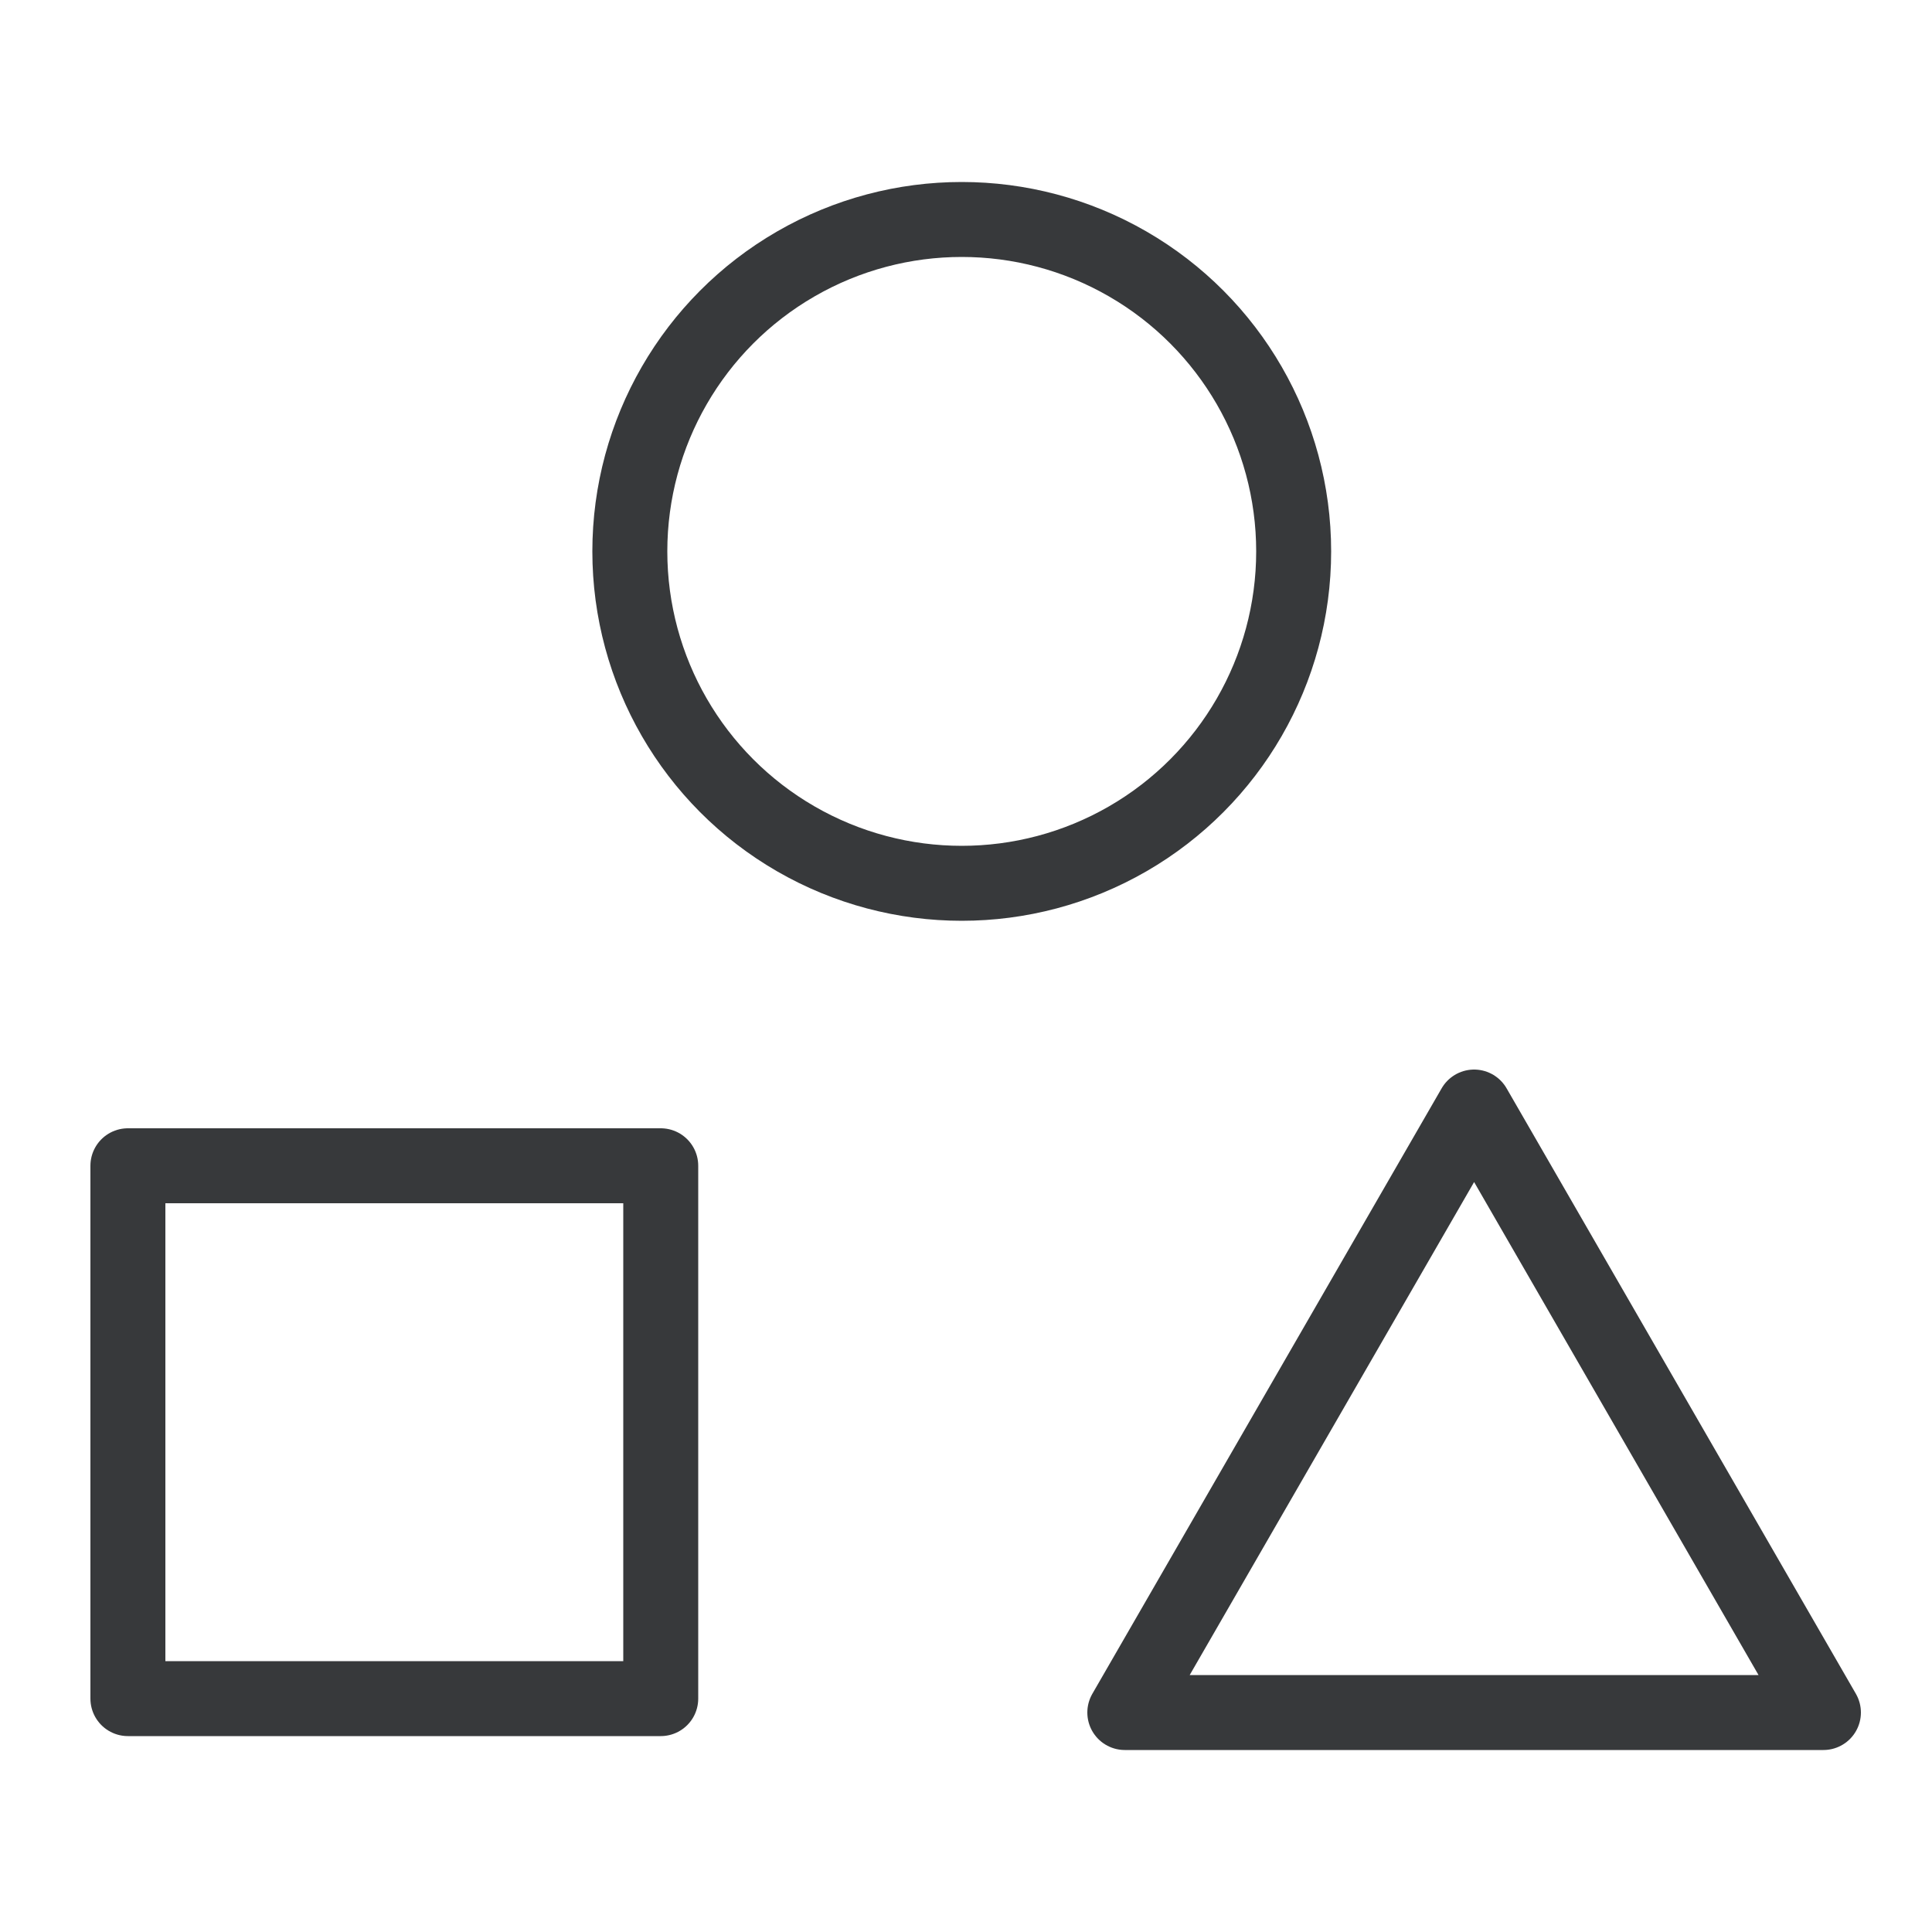
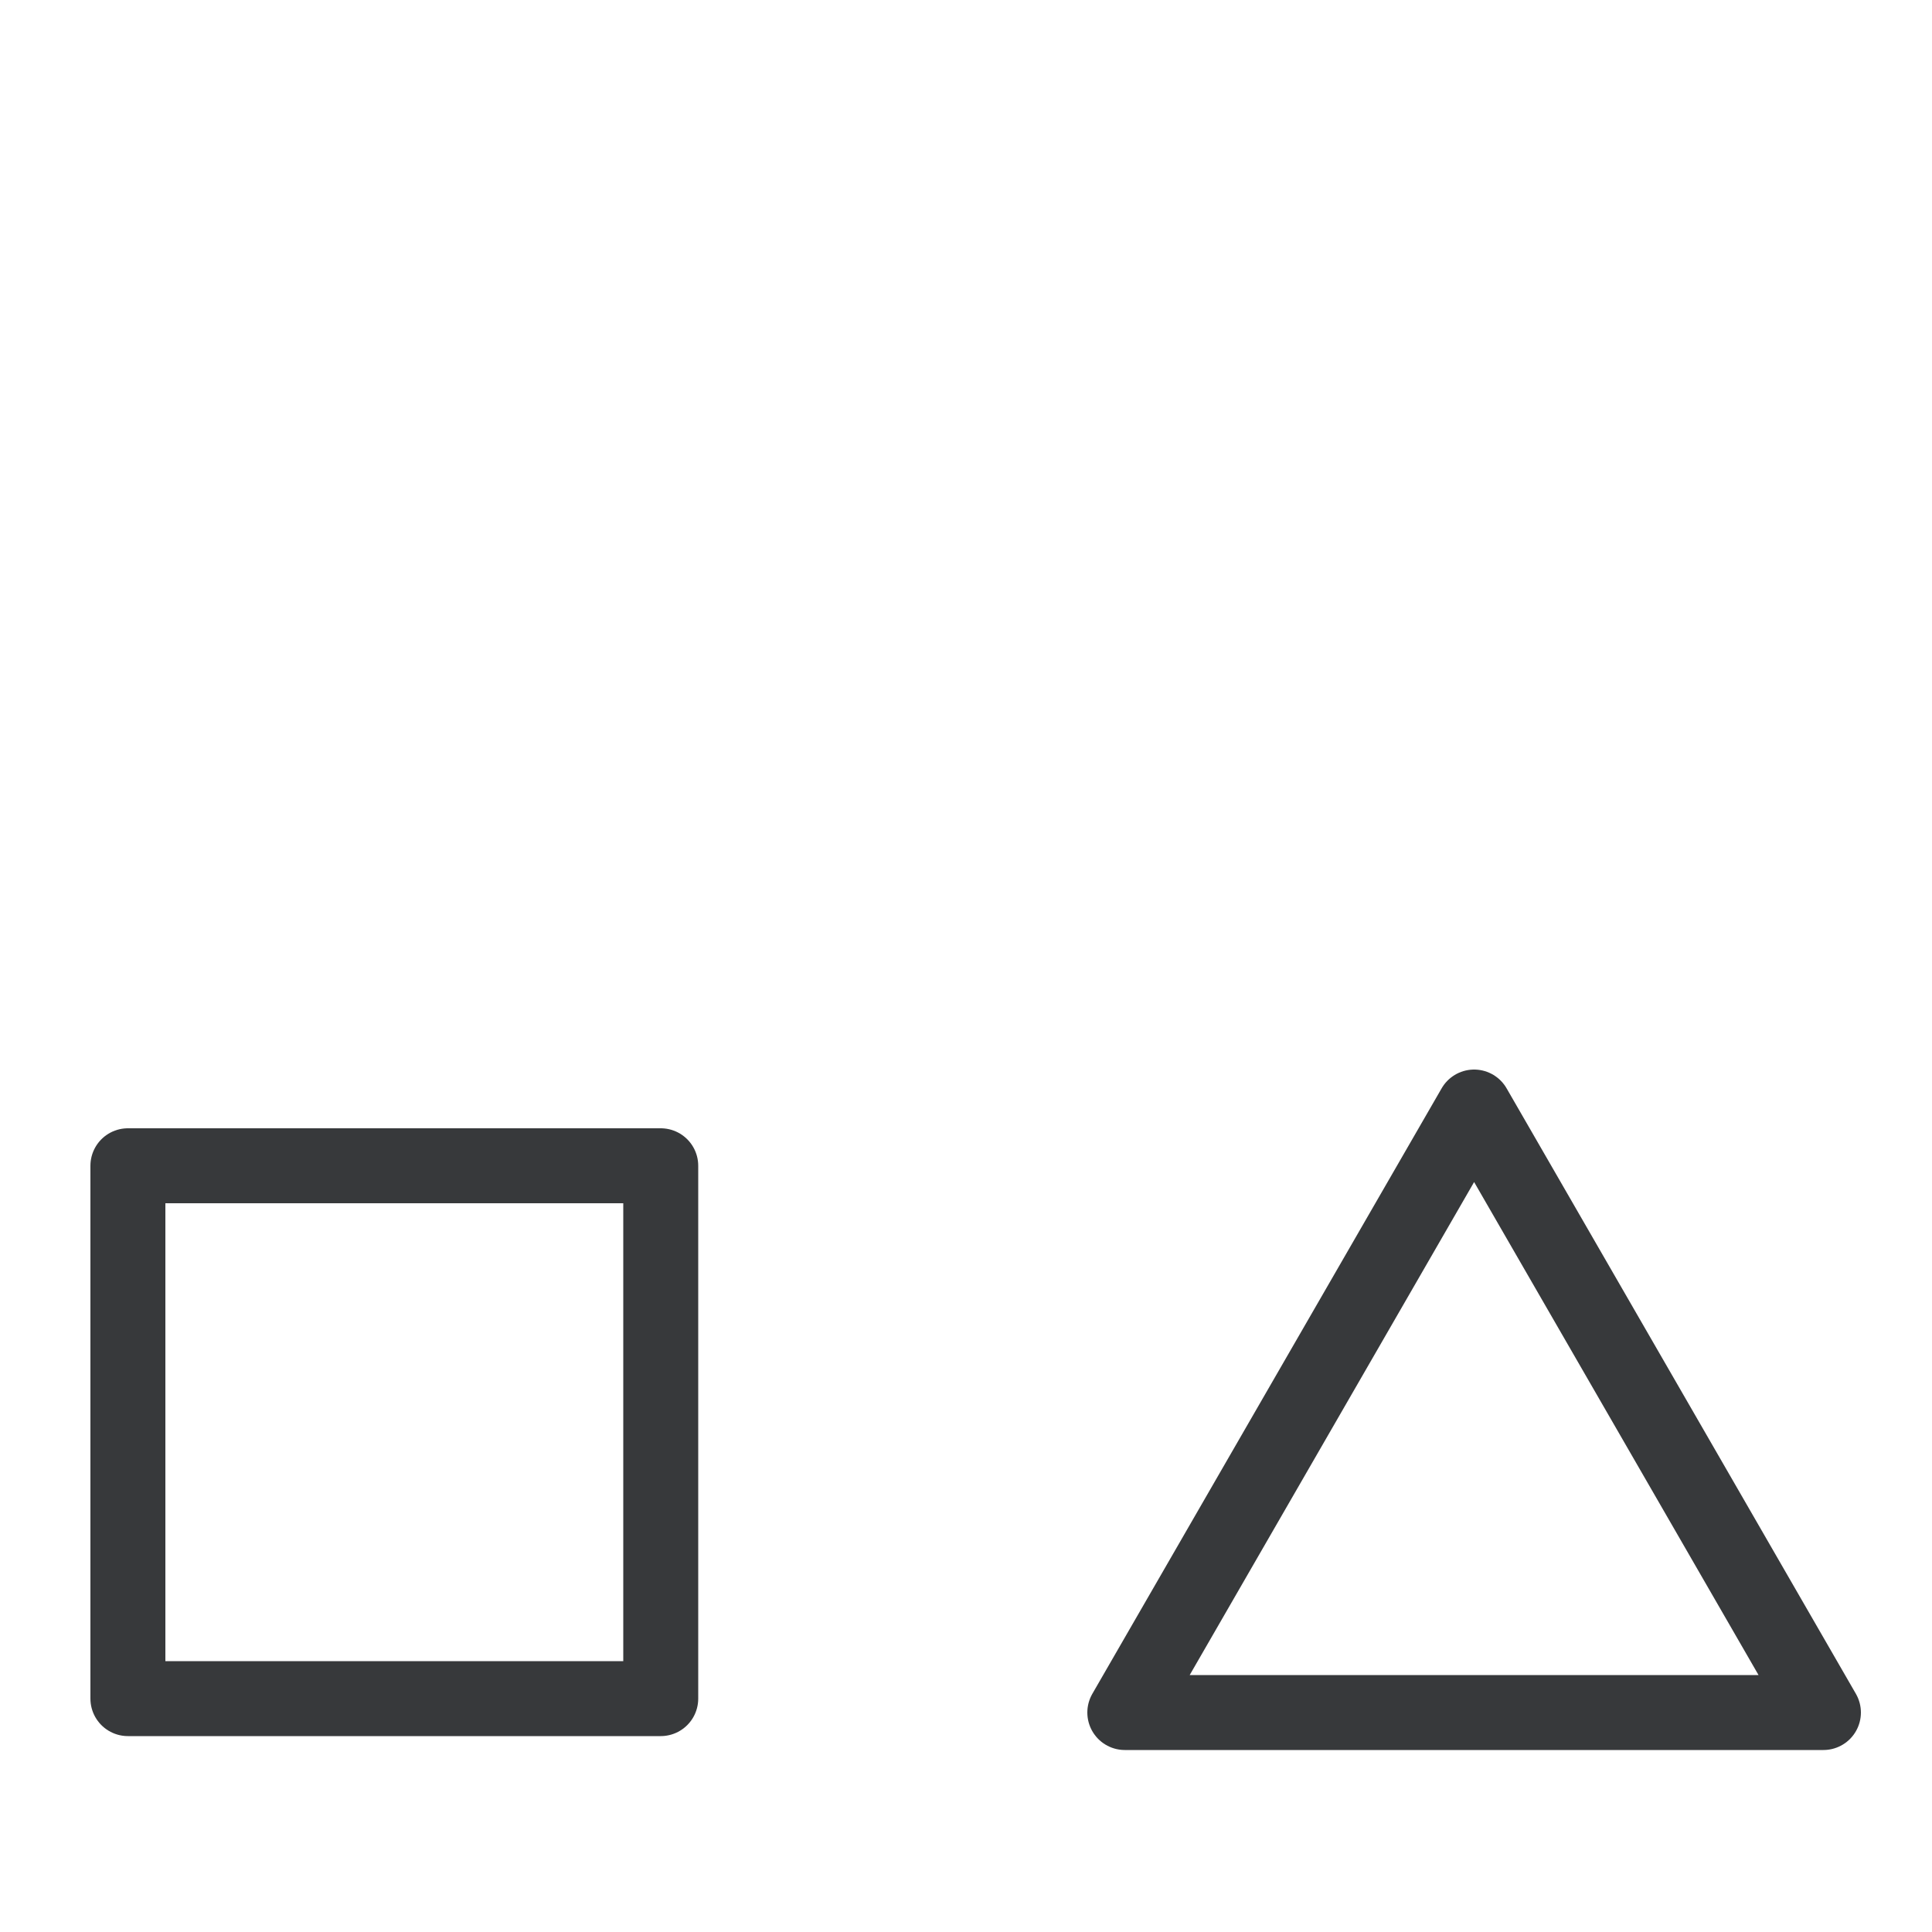
<svg xmlns="http://www.w3.org/2000/svg" id="Ebene_1" data-name="Ebene 1" viewBox="0 0 50 50">
  <defs>
    <style> .cls-1 { fill: none; stroke: #37393b; stroke-linecap: round; stroke-linejoin: round; stroke-width: 1.94px; } </style>
  </defs>
-   <circle class="cls-1" cx="24.89" cy="14.27" r="8.59" />
  <rect class="cls-1" x="3.31" y="30.17" width="13.79" height="13.79" />
  <polygon class="cls-1" points="38.15 28.65 29.11 44.32 47.19 44.32 38.15 28.65" />
</svg>